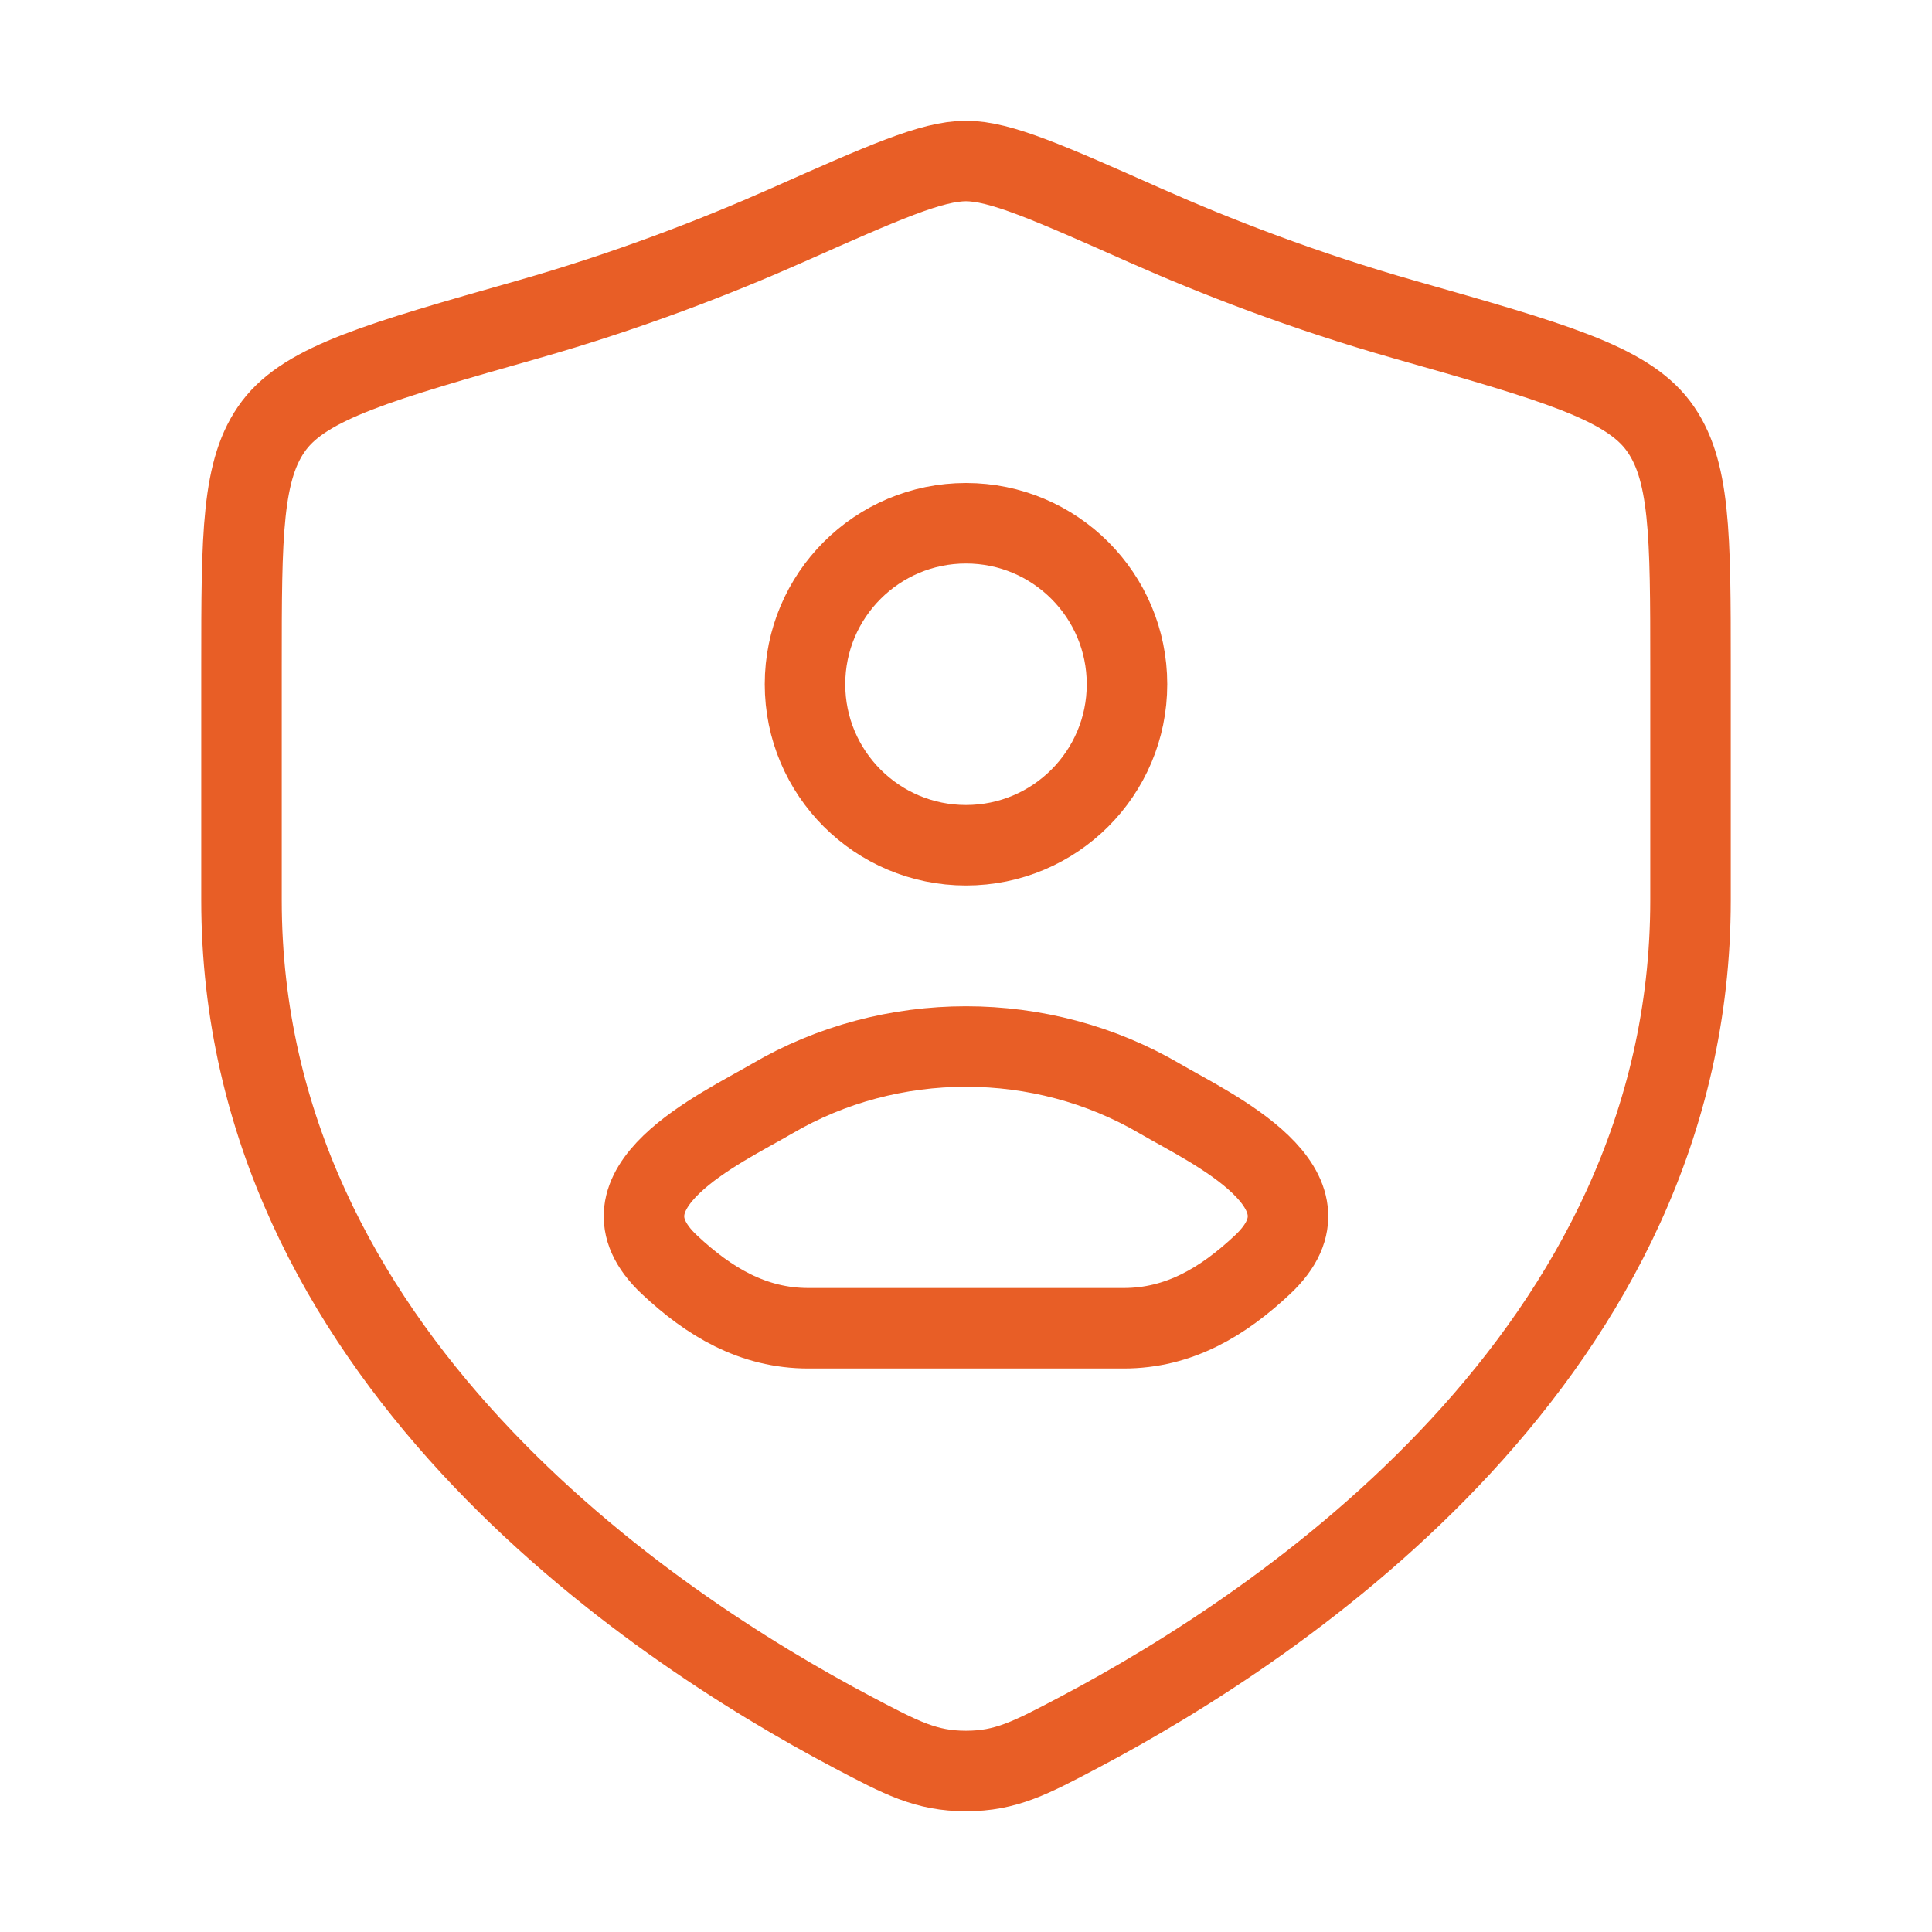
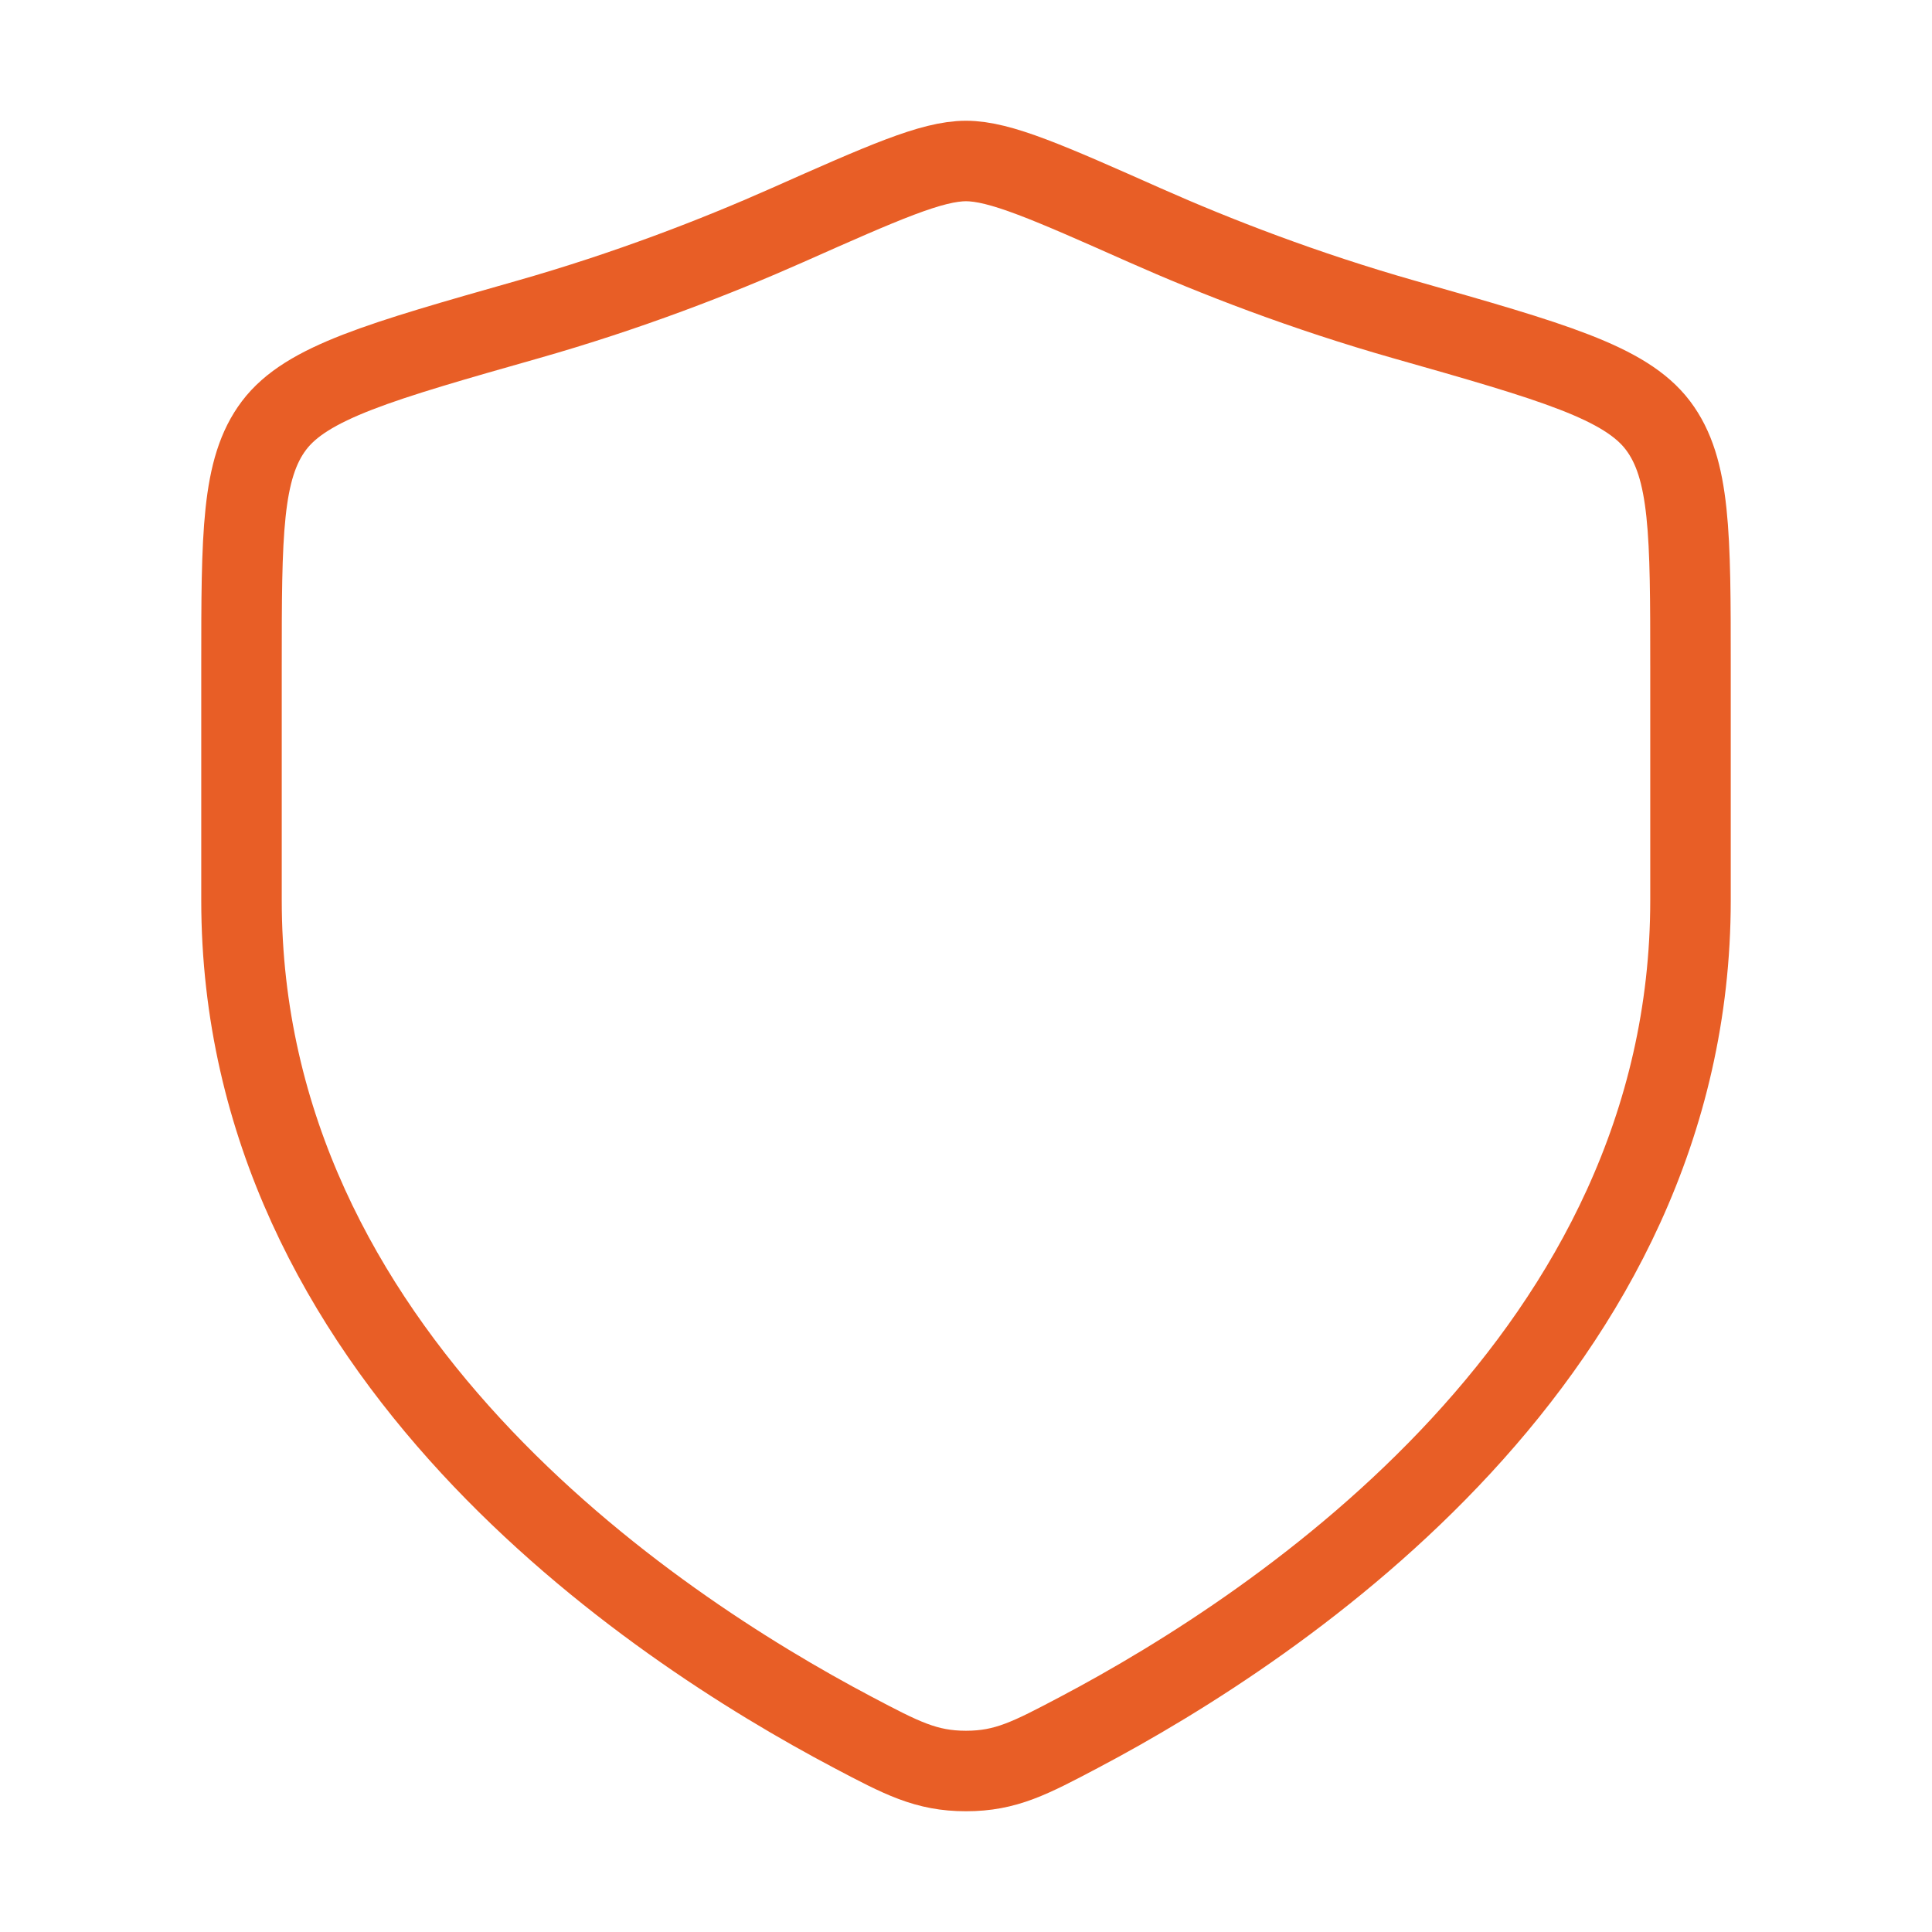
<svg xmlns="http://www.w3.org/2000/svg" width="48" height="48" viewBox="0 0 48 48" fill="none">
-   <path d="M28 17C28 19.209 26.209 21 24 21C21.791 21 20 19.209 20 17C20 14.791 21.791 13 24 13C26.209 13 28 14.791 28 17Z" stroke="#E85E26" stroke-width="2" stroke-linecap="round" stroke-linejoin="round" />
-   <path d="M19.18 27.297C17.922 28.033 14.625 29.539 16.633 31.422C17.614 32.342 18.707 33 20.081 33H27.919C29.293 33 30.386 32.342 31.366 31.422C33.375 29.539 30.078 28.033 28.82 27.297C25.871 25.568 22.129 25.568 19.18 27.297Z" stroke="#E85E26" stroke-width="2" stroke-linejoin="round" />
  <path d="M42 22.367V16.561C42 13.281 42 11.641 41.192 10.571C40.384 9.501 38.556 8.981 34.901 7.942C32.404 7.232 30.203 6.377 28.445 5.597C26.047 4.532 24.848 4 24 4C23.152 4 21.953 4.532 19.555 5.597C17.797 6.377 15.596 7.232 13.099 7.942C9.444 8.981 7.616 9.501 6.808 10.571C6 11.641 6 13.281 6 16.561V22.367C6 33.617 16.125 40.367 21.188 43.039C22.402 43.68 23.009 44 24 44C24.991 44 25.598 43.68 26.812 43.039C31.874 40.367 42 33.617 42 22.367Z" stroke="#E85E26" stroke-width="2" stroke-linecap="round" stroke-linejoin="round" />
</svg>